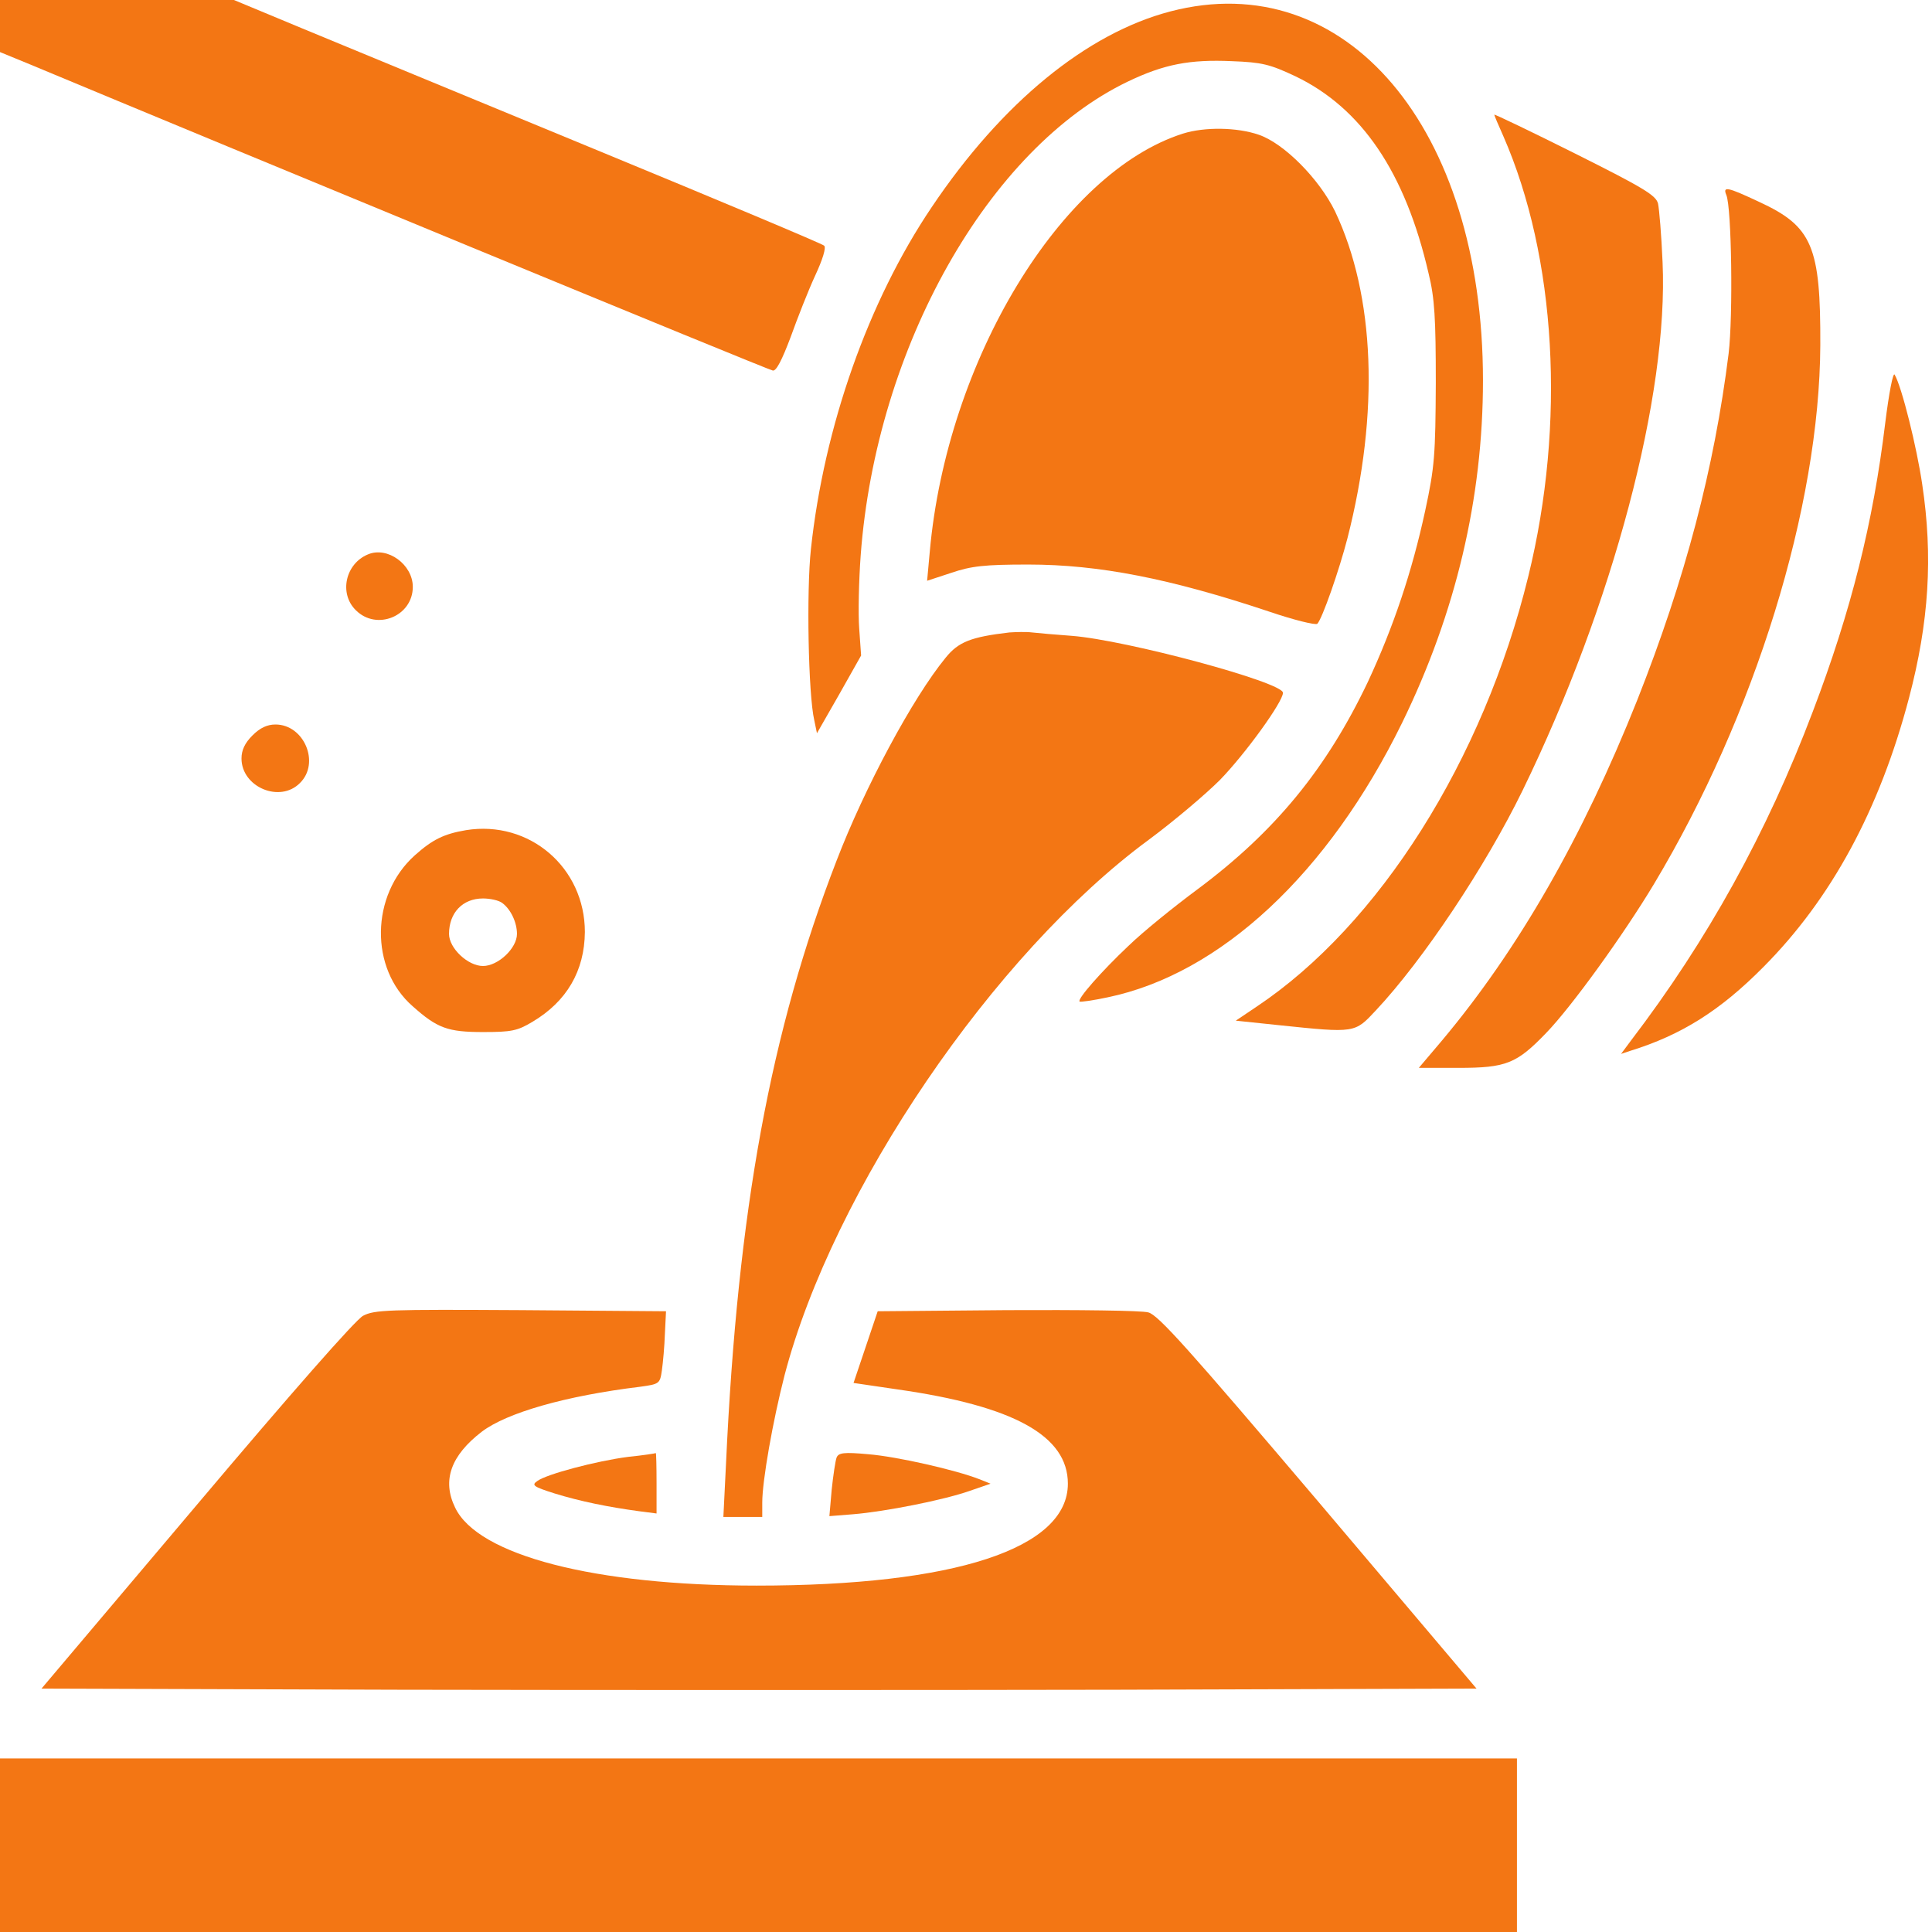
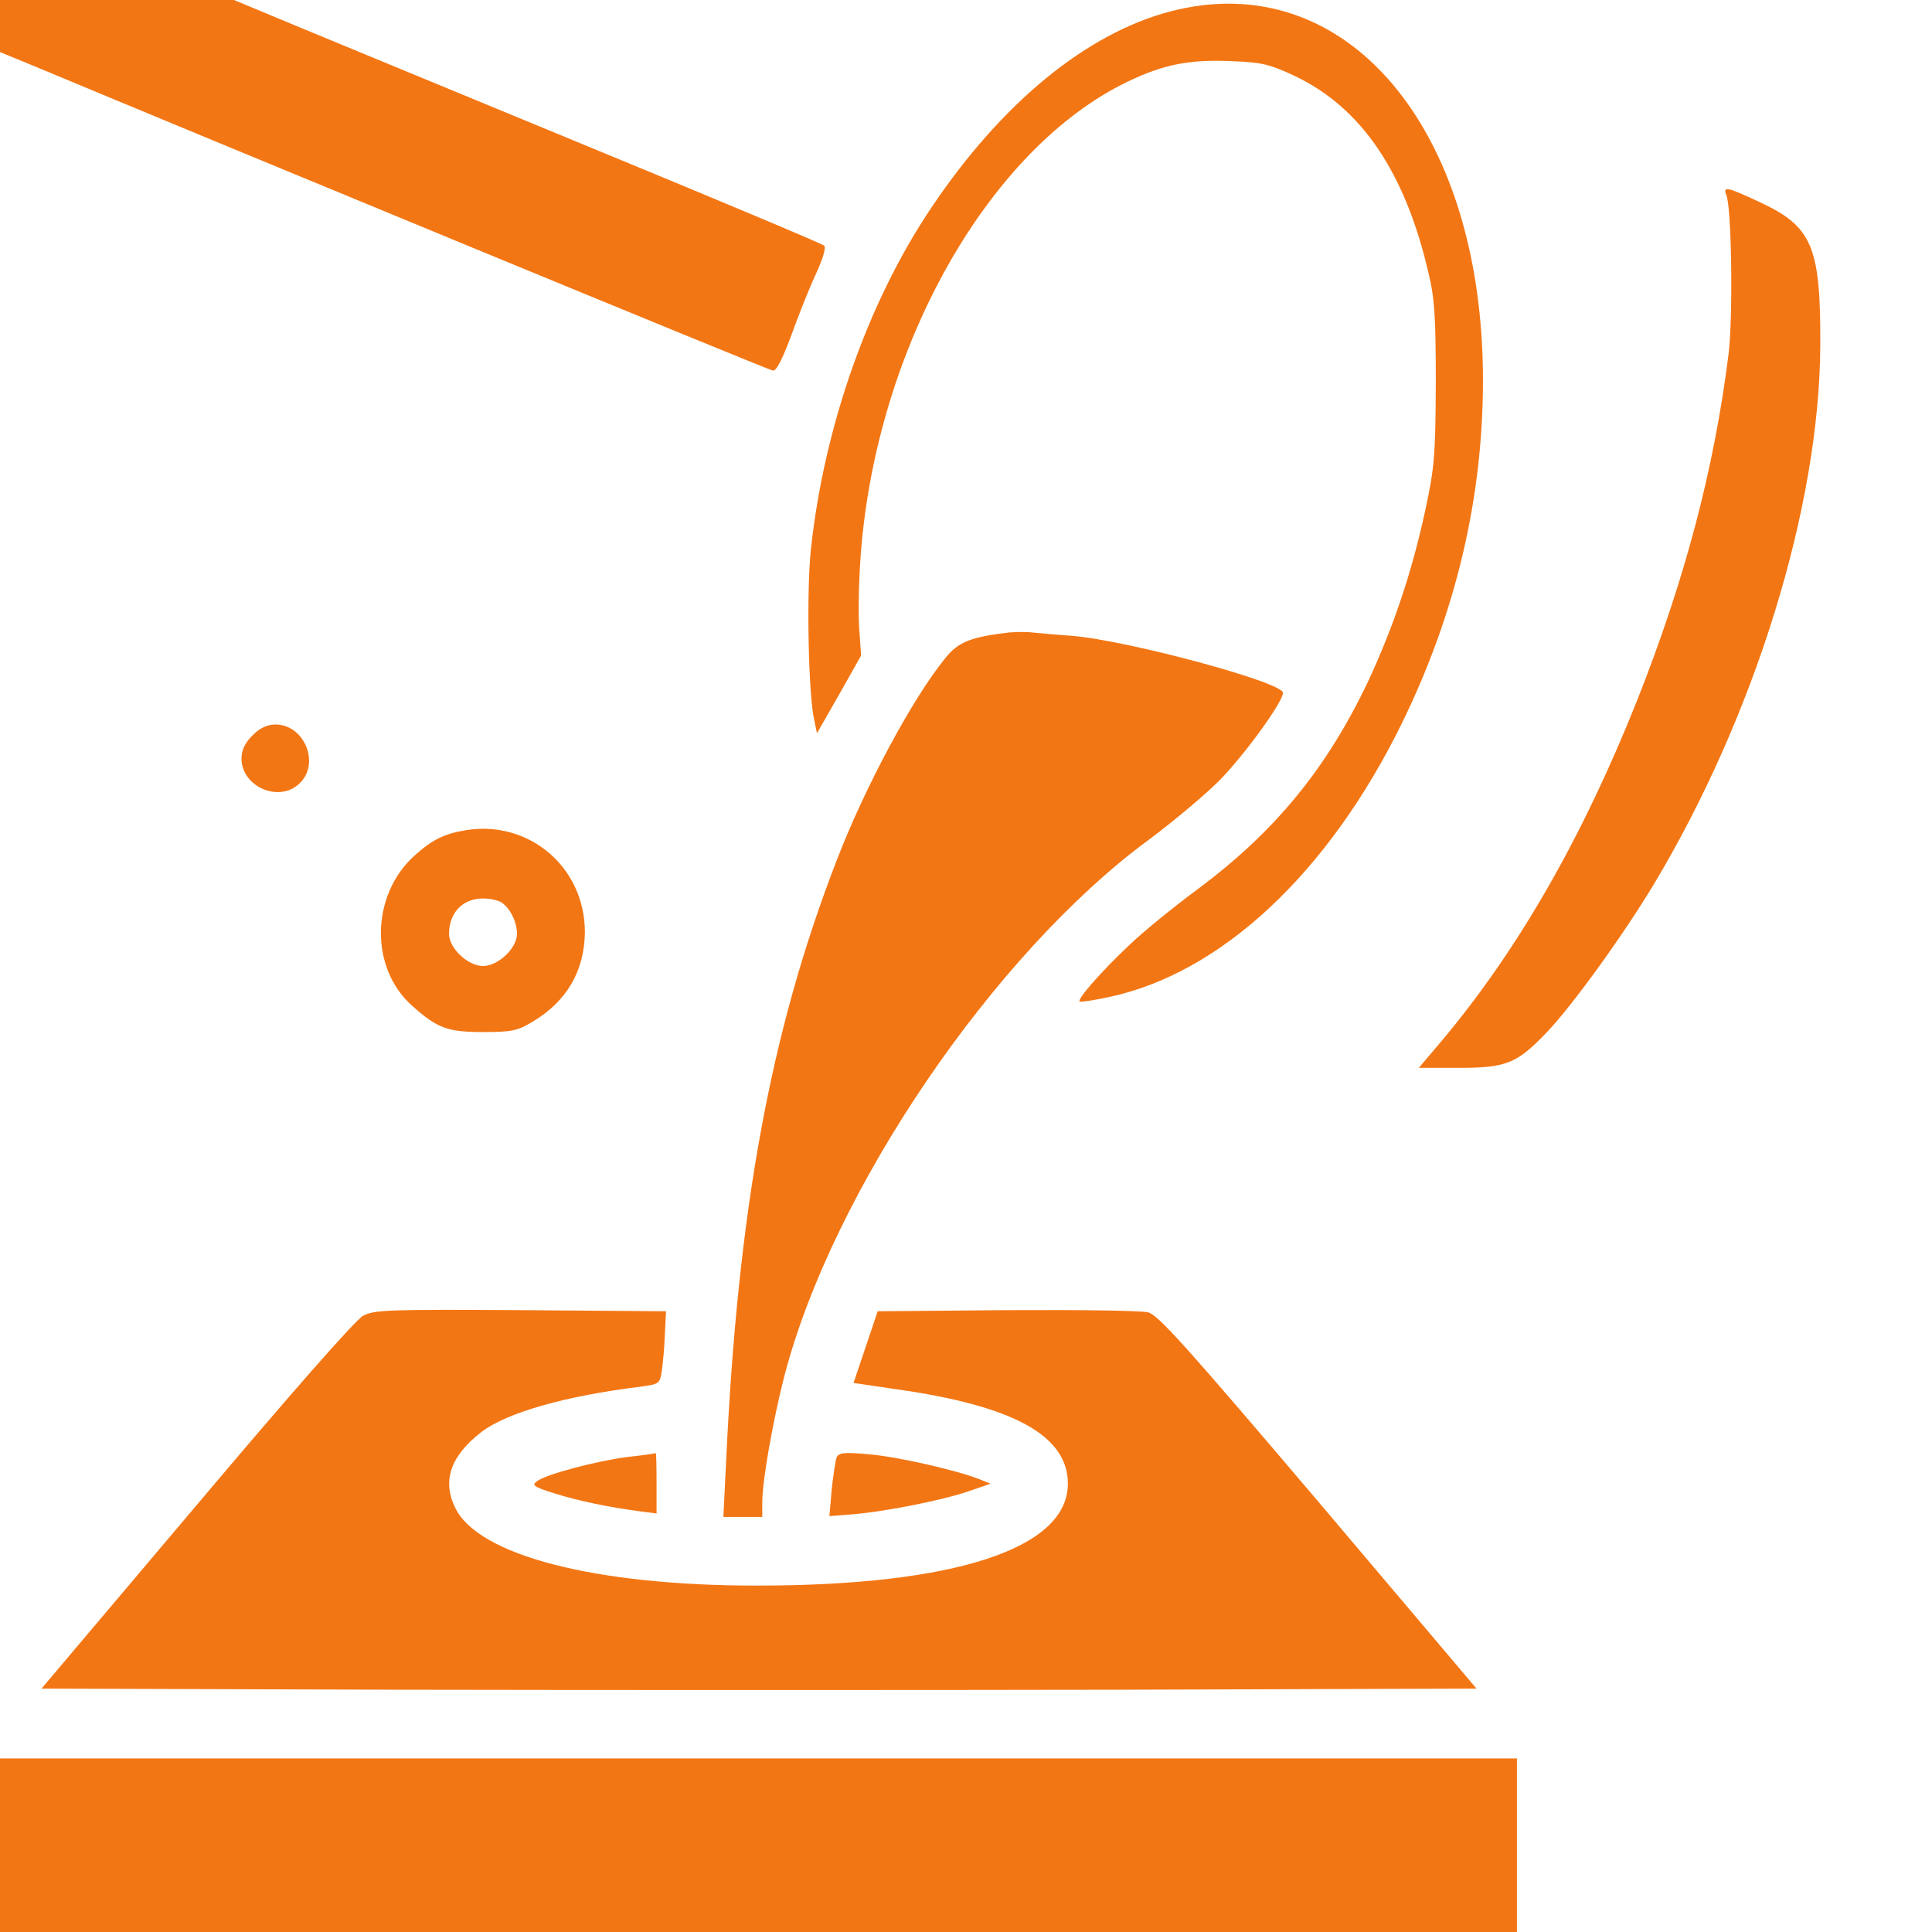
<svg xmlns="http://www.w3.org/2000/svg" width="48" height="48" viewBox="0 0 48 48" fill="none">
  <g clip-path="url(#clip0_8578_274)">
    <path d="M0 0.647V1.294L0.731 1.594C5.625 3.637 19.097 9.197 19.2 9.206C19.284 9.225 19.425 8.953 19.641 8.381C19.809 7.912 20.081 7.219 20.25 6.853C20.438 6.45 20.531 6.15 20.475 6.103C20.428 6.056 17.859 4.978 14.766 3.703C11.672 2.428 8.391 1.069 7.481 0.694L5.812 -0H2.906H0V0.647Z" fill="#F37614" />
    <path d="M29.081 0.283C27 0.826 24.891 2.551 23.147 5.148C21.572 7.483 20.475 10.595 20.147 13.642C20.034 14.683 20.081 17.261 20.231 17.898L20.297 18.217L20.85 17.251L21.394 16.286L21.347 15.62C21.319 15.255 21.337 14.43 21.384 13.792C21.769 8.626 24.562 3.686 28.022 2.026C28.922 1.595 29.559 1.473 30.609 1.52C31.35 1.548 31.547 1.595 32.184 1.895C33.825 2.683 34.913 4.276 35.494 6.798C35.644 7.408 35.672 7.914 35.672 9.517C35.663 11.298 35.644 11.598 35.409 12.686C35.081 14.204 34.622 15.573 33.984 16.942C32.962 19.089 31.688 20.654 29.747 22.098C29.166 22.529 28.387 23.158 28.031 23.505C27.375 24.123 26.756 24.826 26.822 24.883C26.841 24.901 27.159 24.855 27.516 24.779C30.319 24.198 33 21.704 34.837 17.954C36.169 15.226 36.844 12.376 36.844 9.451C36.844 3.17 33.431 -0.852 29.081 0.283Z" fill="#F37614" />
-     <path d="M37.125 2.849C37.125 2.868 37.228 3.111 37.35 3.383C38.663 6.383 38.906 10.518 37.969 14.324C36.853 18.88 34.266 22.977 31.219 25.011L30.703 25.358L31.781 25.471C33.675 25.668 33.656 25.668 34.181 25.105C35.353 23.858 36.909 21.524 37.828 19.639C40.078 15.018 41.456 9.805 41.306 6.514C41.278 5.839 41.222 5.193 41.194 5.061C41.147 4.855 40.837 4.668 39.131 3.814C38.025 3.261 37.125 2.83 37.125 2.849Z" fill="#F37614" />
-     <path d="M29.391 3.319C26.353 4.285 23.522 8.963 23.1 13.707L23.034 14.429L23.634 14.232C24.131 14.063 24.459 14.026 25.547 14.026C27.3 14.026 29.072 14.373 31.538 15.197C32.147 15.404 32.681 15.535 32.728 15.498C32.85 15.376 33.272 14.166 33.478 13.369C34.275 10.248 34.163 7.351 33.169 5.251C32.775 4.444 31.903 3.563 31.275 3.348C30.731 3.16 29.925 3.151 29.391 3.319Z" fill="#F37614" />
    <path d="M42.891 4.847C43.022 5.166 43.059 7.847 42.947 8.784C42.591 11.634 41.869 14.381 40.678 17.391C39.319 20.803 37.725 23.587 35.822 25.856L35.25 26.531H36.234C37.416 26.531 37.678 26.428 38.409 25.669C39.038 25.022 40.331 23.231 41.091 21.966C43.603 17.775 45.206 12.591 45.225 8.578C45.234 6.122 45.028 5.625 43.706 5.016C42.909 4.641 42.797 4.622 42.891 4.847Z" fill="#F37614" />
-     <path d="M46.837 10.518C46.538 12.984 45.994 15.168 45.038 17.68C43.903 20.68 42.422 23.362 40.519 25.855L40.275 26.184L40.5 26.109C41.775 25.715 42.741 25.105 43.809 24.027C45.497 22.331 46.697 20.118 47.428 17.343C47.925 15.459 48.028 13.827 47.756 12.027C47.625 11.127 47.25 9.609 47.072 9.309C47.034 9.234 46.931 9.759 46.837 10.518Z" fill="#F37614" />
-     <path d="M9.141 13.774C8.578 14.008 8.419 14.749 8.841 15.161C9.356 15.677 10.256 15.311 10.256 14.58C10.256 14.027 9.628 13.567 9.141 13.774Z" fill="#F37614" />
    <path d="M25.078 15.713C24.122 15.825 23.812 15.947 23.494 16.341C22.678 17.334 21.478 19.575 20.784 21.384C19.144 25.622 18.328 30.056 18.038 36.356L17.972 37.688H18.459H18.938V37.331C18.938 36.788 19.2 35.306 19.491 34.172C20.691 29.578 24.684 23.7 28.547 20.859C29.166 20.4 29.953 19.734 30.309 19.378C30.938 18.731 31.875 17.438 31.875 17.212C31.875 16.95 27.975 15.9 26.625 15.797C26.241 15.769 25.8 15.731 25.641 15.713C25.491 15.694 25.238 15.703 25.078 15.713Z" fill="#F37614" />
    <path d="M6.272 18.272C6.084 18.459 6 18.637 6 18.844C6 19.556 6.956 19.959 7.453 19.453C7.959 18.956 7.556 18 6.844 18C6.638 18 6.459 18.084 6.272 18.272Z" fill="#F37614" />
-     <path d="M11.578 20.625C11.025 20.719 10.744 20.859 10.303 21.253C9.206 22.238 9.178 24.066 10.256 25.003C10.866 25.547 11.128 25.641 12 25.641C12.703 25.641 12.853 25.613 13.228 25.387C14.081 24.881 14.522 24.122 14.531 23.156C14.531 21.553 13.153 20.372 11.578 20.625ZM12.478 22.434C12.694 22.594 12.844 22.922 12.844 23.203C12.844 23.559 12.375 24 12 24C11.625 24 11.156 23.559 11.156 23.203C11.156 22.678 11.494 22.322 12 22.322C12.178 22.322 12.394 22.369 12.478 22.434Z" fill="#F37614" />
+     <path d="M11.578 20.625C11.025 20.719 10.744 20.859 10.303 21.253C9.206 22.238 9.178 24.066 10.256 25.003C10.866 25.547 11.128 25.641 12 25.641C12.703 25.641 12.853 25.613 13.228 25.387C14.081 24.881 14.522 24.122 14.531 23.156C14.531 21.553 13.153 20.372 11.578 20.625M12.478 22.434C12.694 22.594 12.844 22.922 12.844 23.203C12.844 23.559 12.375 24 12 24C11.625 24 11.156 23.559 11.156 23.203C11.156 22.678 11.494 22.322 12 22.322C12.178 22.322 12.394 22.369 12.478 22.434Z" fill="#F37614" />
    <path d="M9.019 32.691C8.831 32.794 7.247 34.594 4.875 37.406L1.031 41.953L9.938 41.981C14.841 41.991 22.856 41.991 27.769 41.981L36.684 41.953L32.756 37.312C29.531 33.516 28.772 32.663 28.528 32.606C28.369 32.559 26.784 32.541 25.022 32.55L21.806 32.578L21.506 33.469L21.206 34.359L22.294 34.519C25.191 34.931 26.531 35.672 26.531 36.862C26.531 38.475 23.719 39.394 18.797 39.394C14.784 39.394 11.869 38.644 11.306 37.453C10.978 36.778 11.203 36.159 11.972 35.569C12.591 35.1 14.053 34.678 15.909 34.453C16.378 34.388 16.397 34.378 16.444 34.05C16.472 33.853 16.509 33.45 16.519 33.141L16.547 32.578L12.938 32.55C9.647 32.531 9.3 32.541 9.019 32.691Z" fill="#F37614" />
    <path d="M15.609 36.195C14.812 36.298 13.575 36.627 13.35 36.795C13.2 36.898 13.247 36.936 13.781 37.105C14.419 37.302 15.113 37.442 15.872 37.545L16.312 37.602V36.852C16.312 36.43 16.303 36.102 16.294 36.102C16.275 36.111 15.975 36.158 15.609 36.195Z" fill="#F37614" />
    <path d="M20.784 36.215C20.756 36.29 20.7 36.656 20.663 37.012L20.606 37.668L21.197 37.621C21.994 37.556 23.456 37.265 24.094 37.04L24.609 36.862L24.328 36.749C23.756 36.524 22.284 36.187 21.572 36.13C20.962 36.074 20.831 36.093 20.784 36.215Z" fill="#F37614" />
    <path d="M0 45.844V48H18.844H37.688V45.844V43.688H18.844H0V45.844Z" fill="#F37614" />
  </g>
  <defs>
    <clipPath id="clip0_8578_274">
      <rect width="48" height="48" fill="white" />
    </clipPath>
  </defs>
</svg>